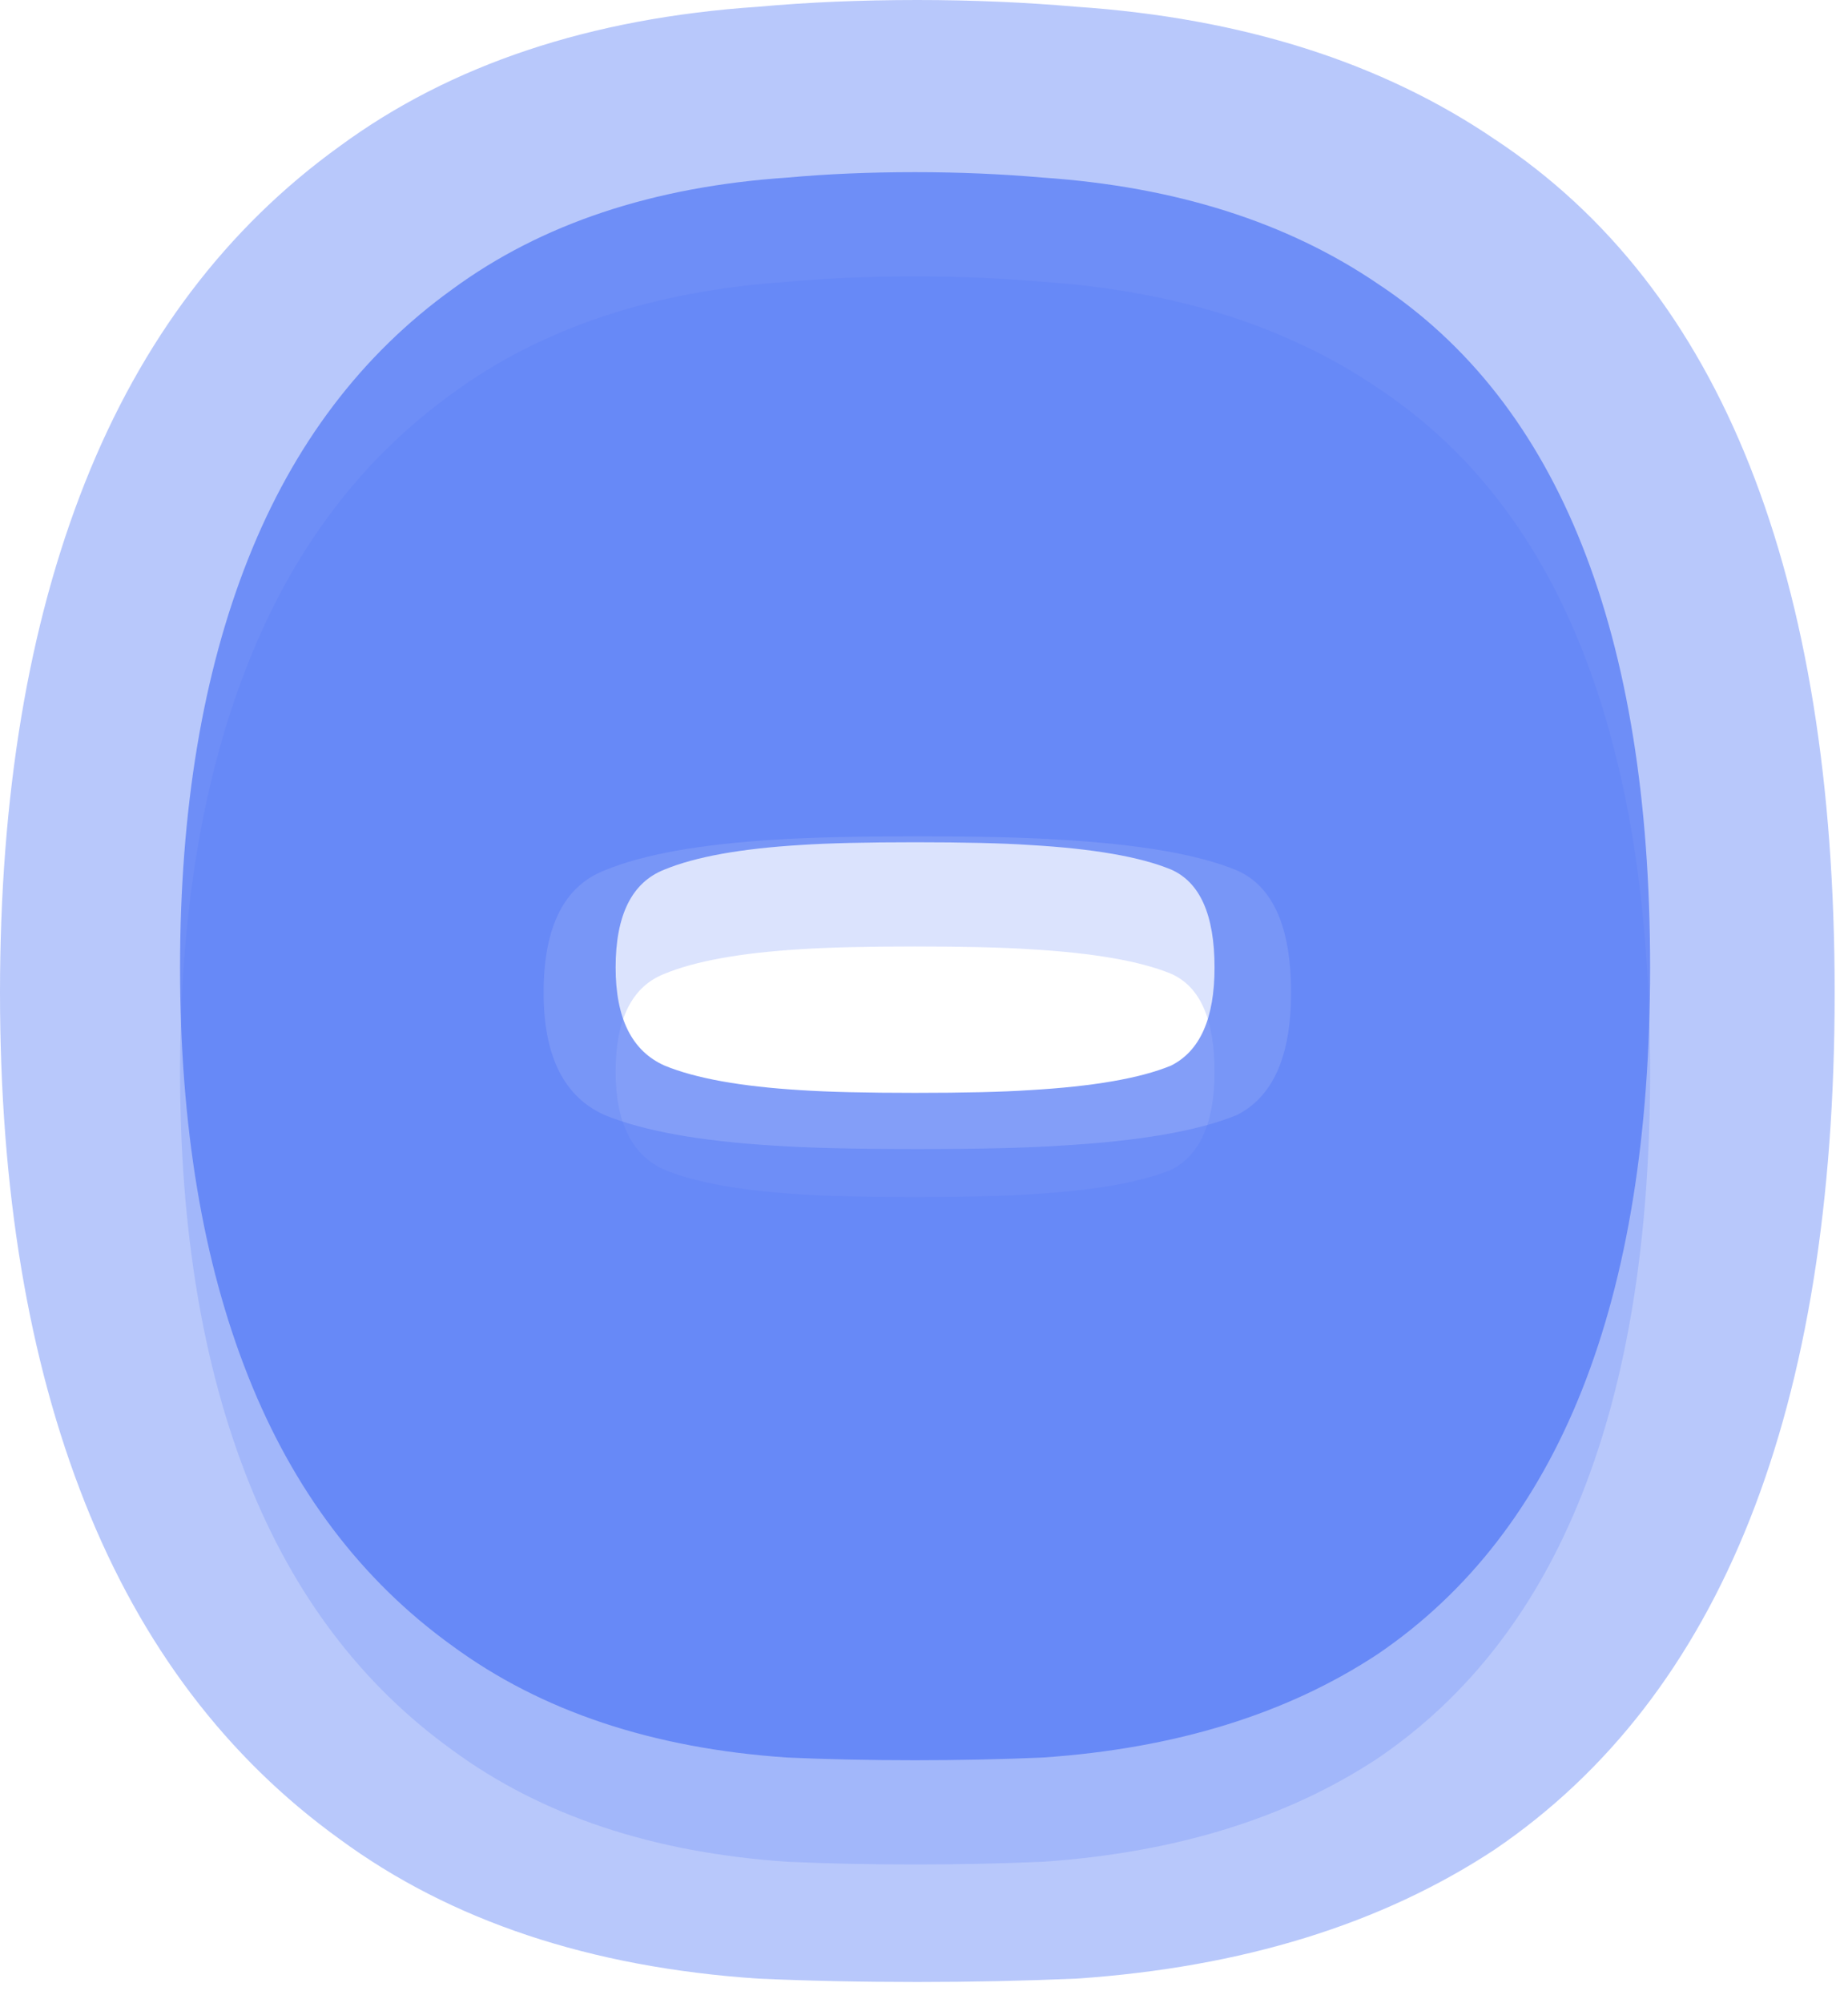
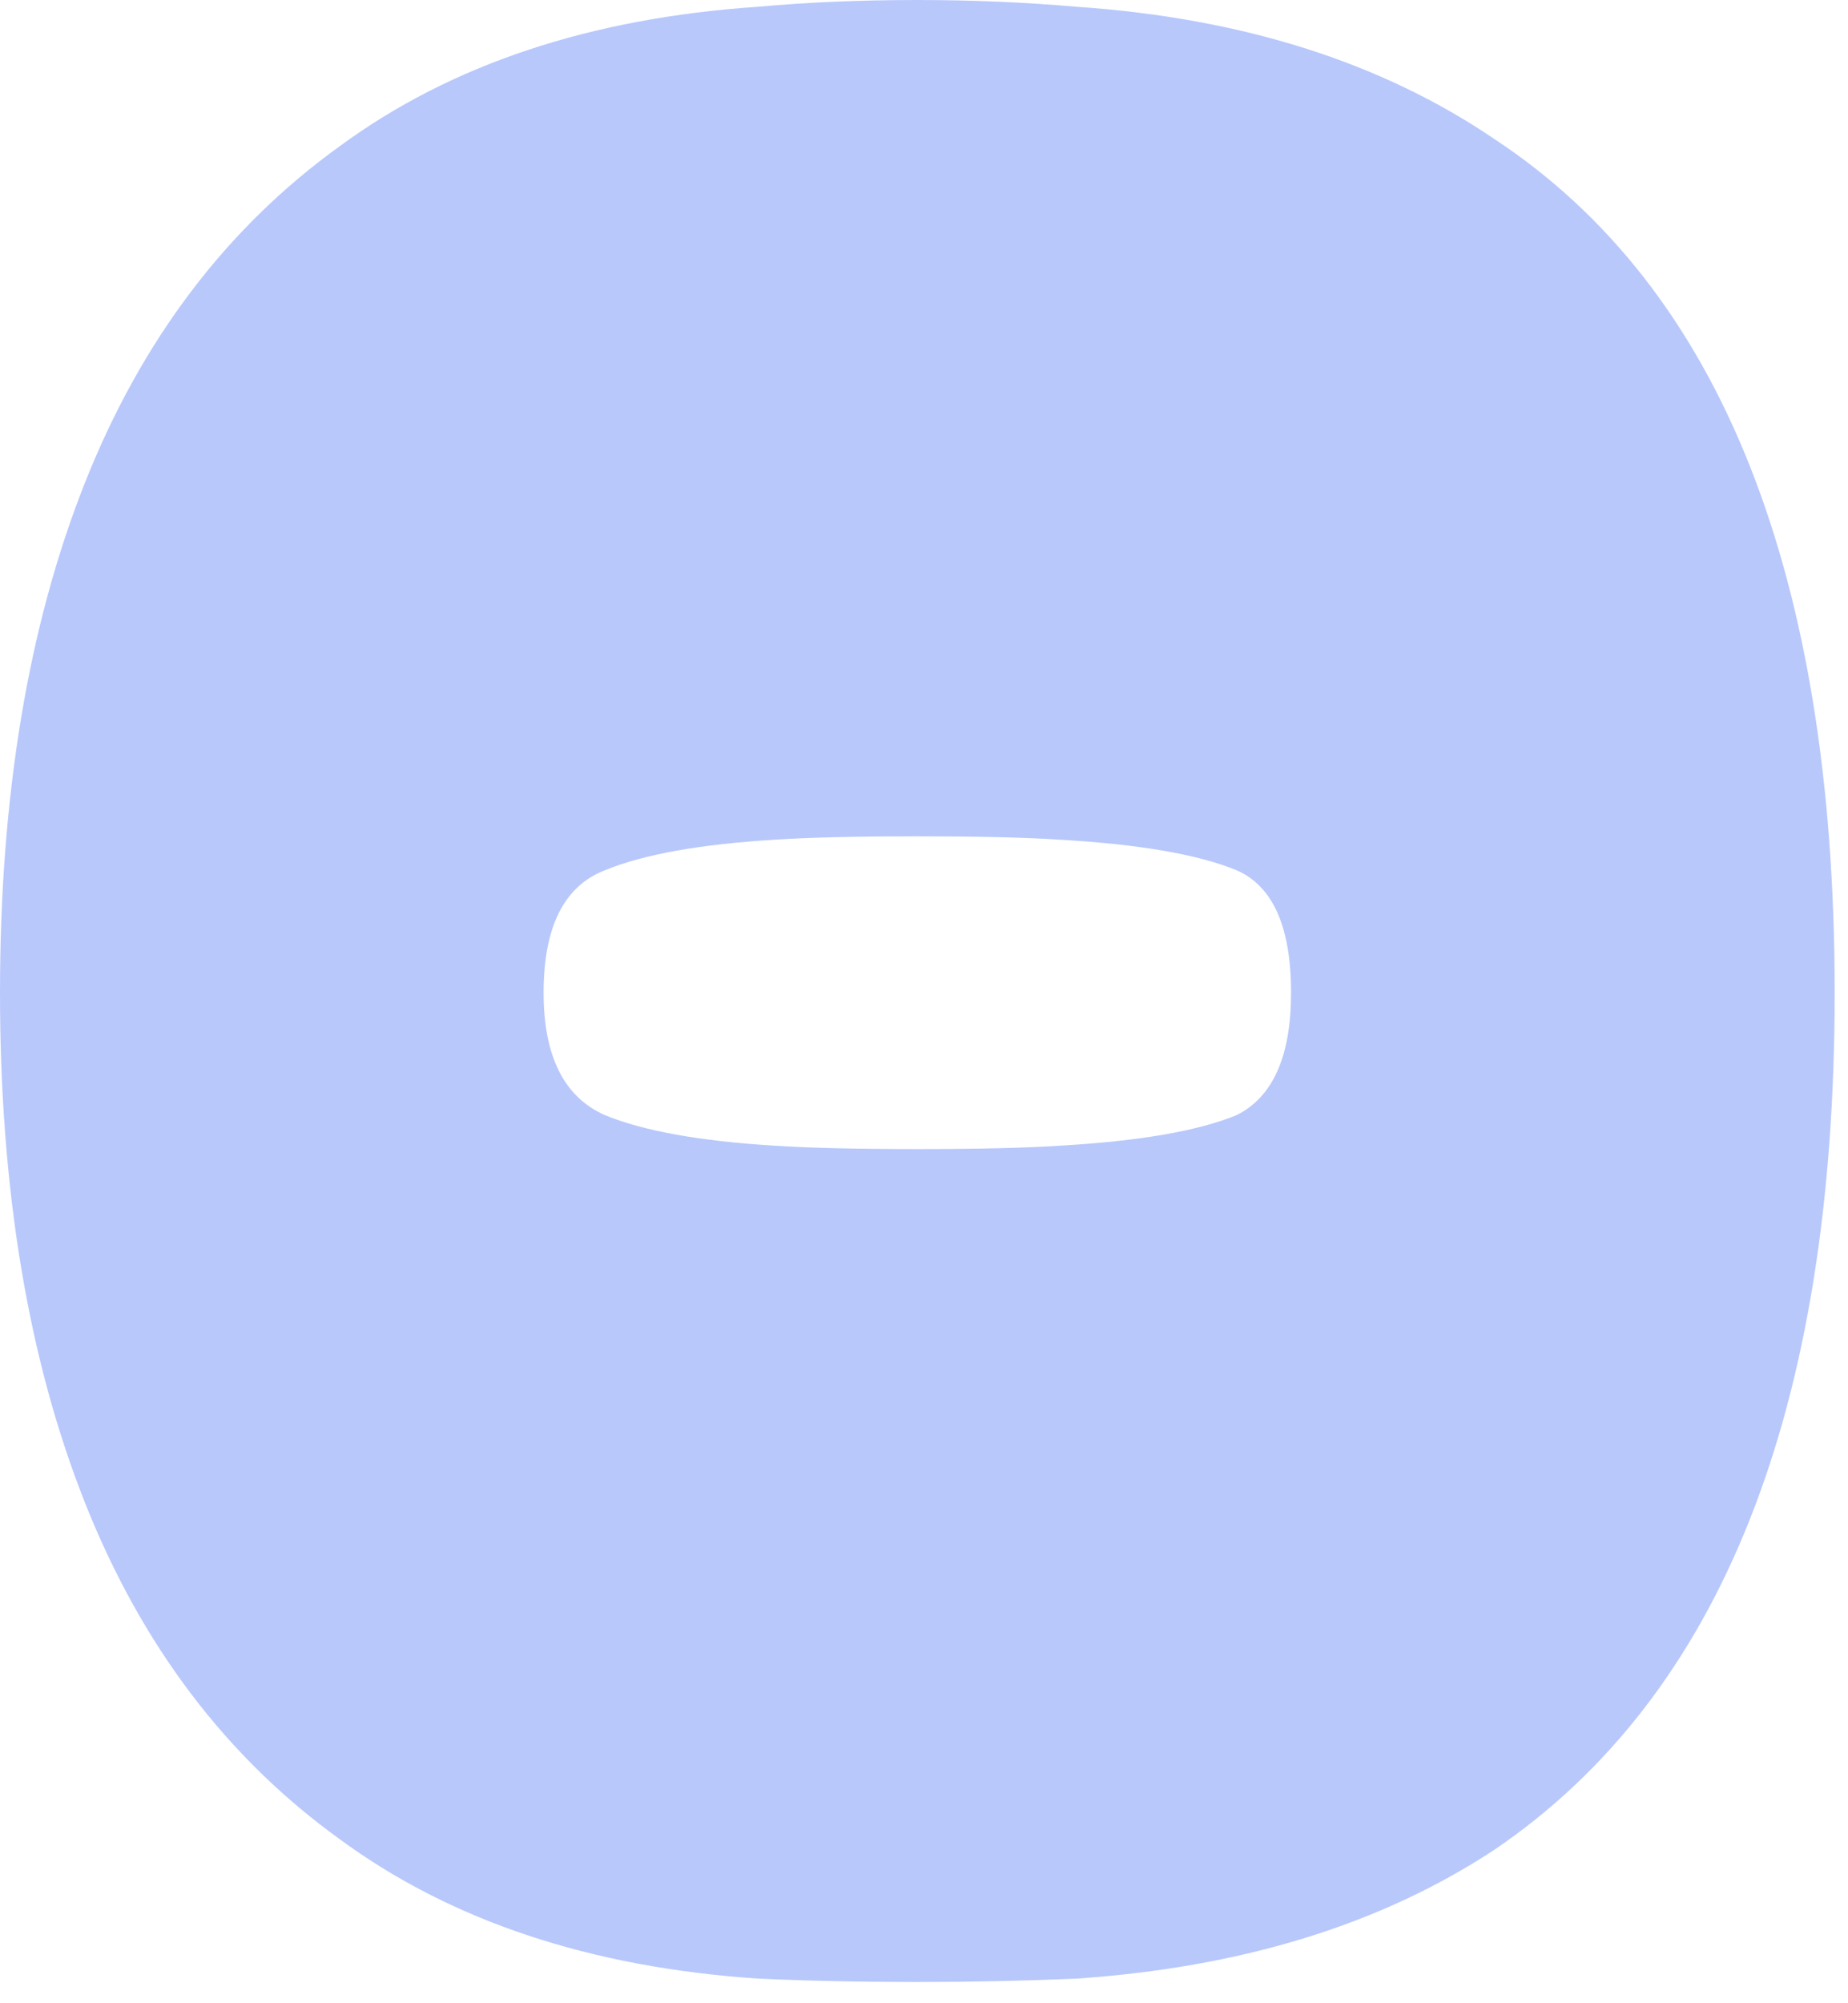
<svg xmlns="http://www.w3.org/2000/svg" fill="none" viewBox="0 0 339.066 367.279" style="max-height: 500px" width="339.066" height="367.279">
-   <path fill="black" d="M491.95 261.254C475.269 261.254 462.044 256.445 452.276 246.827C442.508 237.209 437.248 223.534 436.497 205.8C436.346 204.298 436.271 202.419 436.271 200.165C436.271 197.76 436.346 195.882 436.497 194.529C437.098 183.258 439.652 173.49 444.161 165.225C448.82 156.959 455.207 150.647 463.322 146.289C471.437 141.781 480.98 139.526 491.95 139.526C504.123 139.526 514.342 142.081 522.608 147.191C530.873 152.15 537.11 159.138 541.318 168.155C545.526 177.022 547.63 187.316 547.63 199.038V203.772C547.63 205.274 547.104 206.552 546.052 207.604C545 208.656 543.647 209.182 541.994 209.182H467.154C467.154 209.182 467.154 209.407 467.154 209.858C467.154 210.309 467.154 210.685 467.154 210.985C467.304 216.245 468.281 221.129 470.084 225.638C472.038 229.996 474.818 233.527 478.425 236.232C482.182 238.937 486.615 240.29 491.725 240.29C495.933 240.29 499.464 239.689 502.32 238.487C505.175 237.134 507.504 235.631 509.308 233.978C511.111 232.325 512.389 230.973 513.14 229.921C514.493 228.117 515.544 227.065 516.296 226.765C517.198 226.314 518.475 226.088 520.128 226.088H539.514C541.017 226.088 542.219 226.539 543.121 227.441C544.173 228.343 544.624 229.47 544.474 230.822C544.323 233.227 543.046 236.157 540.641 239.614C538.387 243.07 535.081 246.452 530.723 249.758C526.365 253.064 520.879 255.844 514.267 258.098C507.805 260.202 500.366 261.254 491.95 261.254ZM467.154 190.246H516.972V189.57C516.972 183.709 515.995 178.6 514.042 174.241C512.088 169.883 509.233 166.427 505.476 163.872C501.719 161.317 497.21 160.04 491.95 160.04C486.69 160.04 482.182 161.317 478.425 163.872C474.668 166.427 471.813 169.883 469.859 174.241C468.056 178.6 467.154 183.709 467.154 189.57V190.246ZM576.968 259C575.465 259 574.188 258.474 573.136 257.422C572.084 256.37 571.558 255.093 571.558 253.59V147.191C571.558 145.688 572.084 144.411 573.136 143.359C574.188 142.307 575.465 141.781 576.968 141.781H595.678C597.331 141.781 598.608 142.307 599.51 143.359C600.562 144.411 601.088 145.688 601.088 147.191V253.59C601.088 255.093 600.562 256.37 599.51 257.422C598.608 258.474 597.331 259 595.678 259H576.968ZM576.066 122.394C574.413 122.394 573.06 121.944 572.009 121.042C571.107 119.99 570.656 118.637 570.656 116.984V100.754C570.656 99.251 571.107 97.974 572.009 96.922C573.06 95.87 574.413 95.344 576.066 95.344H596.579C598.233 95.344 599.585 95.87 600.637 96.922C601.689 97.974 602.215 99.251 602.215 100.754V116.984C602.215 118.637 601.689 119.99 600.637 121.042C599.585 121.944 598.233 122.394 596.579 122.394H576.066ZM683.969 308.593C672.999 308.593 663.982 307.165 656.919 304.31C649.855 301.454 644.295 297.998 640.237 293.94C636.18 289.883 633.249 285.825 631.446 281.768C629.793 277.86 628.891 274.78 628.741 272.525C628.591 271.022 629.041 269.67 630.093 268.468C631.296 267.416 632.648 266.89 634.151 266.89H653.763C655.265 266.89 656.468 267.19 657.369 267.791C658.271 268.543 659.023 269.82 659.624 271.624C660.525 273.577 661.728 275.681 663.23 277.935C664.733 280.19 666.987 282.068 669.993 283.571C673.149 285.224 677.432 286.051 682.842 286.051C688.553 286.051 693.362 285.224 697.269 283.571C701.176 281.918 704.107 279.138 706.061 275.23C708.164 271.323 709.216 265.913 709.216 259V243.671C705.61 248.029 700.951 251.561 695.24 254.266C689.68 256.971 682.767 258.324 674.501 258.324C666.386 258.324 659.398 257.046 653.537 254.492C647.676 251.787 642.792 248.105 638.885 243.446C634.978 238.637 631.972 233.001 629.868 226.539C627.914 220.077 626.787 212.939 626.487 205.124C626.336 201.067 626.336 197.009 626.487 192.951C626.787 185.437 627.914 178.449 629.868 171.987C631.822 165.525 634.752 159.89 638.659 155.081C642.717 150.121 647.676 146.289 653.537 143.584C659.398 140.879 666.386 139.526 674.501 139.526C683.068 139.526 690.281 141.18 696.142 144.486C702.003 147.642 706.812 151.624 710.569 156.433V147.416C710.569 145.763 711.095 144.411 712.147 143.359C713.199 142.307 714.476 141.781 715.979 141.781H734.238C735.741 141.781 737.018 142.307 738.07 143.359C739.122 144.411 739.648 145.763 739.648 147.416L739.874 256.07C739.874 266.89 737.845 276.207 733.787 284.022C729.73 291.836 723.568 297.848 715.303 302.056C707.188 306.414 696.743 308.593 683.969 308.593ZM682.842 234.429C689.004 234.429 693.963 233.076 697.72 230.371C701.477 227.666 704.257 224.135 706.061 219.777C707.864 215.418 708.916 210.985 709.216 206.477C709.367 204.523 709.442 202.043 709.442 199.038C709.442 196.032 709.367 193.628 709.216 191.824C708.916 187.166 707.864 182.732 706.061 178.524C704.257 174.166 701.477 170.635 697.72 167.93C693.963 165.074 689.004 163.647 682.842 163.647C676.681 163.647 671.721 165.074 667.964 167.93C664.207 170.635 661.502 174.241 659.849 178.75C658.346 183.258 657.445 188.218 657.144 193.628C656.843 197.234 656.843 200.916 657.144 204.673C657.445 209.933 658.346 214.892 659.849 219.551C661.502 224.06 664.207 227.666 667.964 230.371C671.721 233.076 676.681 234.429 682.842 234.429ZM820.397 261.254C803.716 261.254 790.491 256.445 780.723 246.827C770.954 237.209 765.695 223.534 764.943 205.8C764.793 204.298 764.718 202.419 764.718 200.165C764.718 197.76 764.793 195.882 764.943 194.529C765.544 183.258 768.099 173.49 772.607 165.225C777.266 156.959 783.653 150.647 791.768 146.289C799.884 141.781 809.426 139.526 820.397 139.526C832.57 139.526 842.789 142.081 851.054 147.191C859.32 152.15 865.556 159.138 869.764 168.155C873.972 177.022 876.076 187.316 876.076 199.038V203.772C876.076 205.274 875.55 206.552 874.498 207.604C873.446 208.656 872.094 209.182 870.441 209.182H795.601C795.601 209.182 795.601 209.407 795.601 209.858C795.601 210.309 795.601 210.685 795.601 210.985C795.751 216.245 796.728 221.129 798.531 225.638C800.485 229.996 803.265 233.527 806.872 236.232C810.629 238.937 815.062 240.29 820.171 240.29C824.379 240.29 827.911 239.689 830.766 238.487C833.622 237.134 835.951 235.631 837.754 233.978C839.558 232.325 840.835 230.973 841.587 229.921C842.939 228.117 843.991 227.065 844.742 226.765C845.644 226.314 846.922 226.088 848.575 226.088H867.961C869.464 226.088 870.666 226.539 871.568 227.441C872.62 228.343 873.07 229.47 872.92 230.822C872.77 233.227 871.493 236.157 869.088 239.614C866.834 243.07 863.528 246.452 859.169 249.758C854.811 253.064 849.326 255.844 842.714 258.098C836.252 260.202 828.813 261.254 820.397 261.254ZM795.601 190.246H845.419V189.57C845.419 183.709 844.442 178.6 842.488 174.241C840.535 169.883 837.679 166.427 833.922 163.872C830.165 161.317 825.657 160.04 820.397 160.04C815.137 160.04 810.629 161.317 806.872 163.872C803.115 166.427 800.259 169.883 798.306 174.241C796.502 178.6 795.601 183.709 795.601 189.57V190.246ZM905.414 259C903.912 259 902.634 258.474 901.582 257.422C900.53 256.37 900.004 255.093 900.004 253.59V147.191C900.004 145.688 900.53 144.411 901.582 143.359C902.634 142.307 903.912 141.781 905.414 141.781H923.899C925.402 141.781 926.679 142.307 927.731 143.359C928.783 144.411 929.309 145.688 929.309 147.191V156.433C933.216 151.624 938.176 147.642 944.187 144.486C950.348 141.18 957.938 139.526 966.955 139.526C976.122 139.526 984.087 141.63 990.849 145.838C997.612 149.896 1002.8 155.682 1006.4 163.196C1010.16 170.71 1012.04 179.727 1012.04 190.246V253.59C1012.04 255.093 1011.51 256.37 1010.46 257.422C1009.41 258.474 1008.13 259 1006.63 259H986.792C985.289 259 984.011 258.474 982.959 257.422C981.908 256.37 981.382 255.093 981.382 253.59V191.599C981.382 182.883 979.202 176.045 974.844 171.085C970.636 166.126 964.475 163.647 956.36 163.647C948.545 163.647 942.308 166.126 937.65 171.085C932.991 176.045 930.662 182.883 930.662 191.599V253.59C930.662 255.093 930.136 256.37 929.084 257.422C928.032 258.474 926.754 259 925.252 259H905.414ZM1057.17 259C1055.66 259 1054.39 258.474 1053.33 257.422C1052.28 256.37 1051.76 255.093 1051.76 253.59V165.675H1033.5C1031.99 165.675 1030.72 165.149 1029.66 164.097C1028.61 163.045 1028.09 161.768 1028.09 160.265V147.191C1028.09 145.688 1028.61 144.411 1029.66 143.359C1030.72 142.307 1031.99 141.781 1033.5 141.781H1051.76V132.538C1051.76 123.521 1053.41 116.083 1056.71 110.222C1060.02 104.21 1064.91 99.702 1071.37 96.696C1077.83 93.691 1086.02 92.188 1095.94 92.188H1111.27C1112.92 92.188 1114.2 92.714 1115.1 93.766C1116.15 94.818 1116.68 96.095 1116.68 97.598V110.672C1116.68 112.175 1116.15 113.453 1115.1 114.505C1114.2 115.557 1112.92 116.083 1111.27 116.083H1096.84C1090.83 116.083 1086.7 117.585 1084.44 120.591C1082.19 123.597 1081.06 127.955 1081.06 133.665V141.781H1109.01C1110.67 141.781 1111.94 142.307 1112.84 143.359C1113.9 144.411 1114.42 145.688 1114.42 147.191V160.265C1114.42 161.768 1113.9 163.045 1112.84 164.097C1111.94 165.149 1110.67 165.675 1109.01 165.675H1081.06V253.59C1081.06 255.093 1080.53 256.37 1079.48 257.422C1078.43 258.474 1077.15 259 1075.65 259H1057.17ZM1182.56 261.254C1170.53 261.254 1160.39 259.15 1152.12 254.942C1144.01 250.735 1137.77 244.798 1133.41 237.134C1129.21 229.47 1126.8 220.528 1126.2 210.309C1126.05 207.604 1125.98 204.298 1125.98 200.39C1125.98 196.483 1126.05 193.177 1126.2 190.472C1126.8 180.102 1129.28 171.161 1133.64 163.647C1138.15 155.982 1144.46 150.046 1152.58 145.838C1160.84 141.63 1170.83 139.526 1182.56 139.526C1194.28 139.526 1204.2 141.63 1212.31 145.838C1220.58 150.046 1226.89 155.982 1231.25 163.647C1235.76 171.161 1238.31 180.102 1238.91 190.472C1239.06 193.177 1239.14 196.483 1239.14 200.39C1239.14 204.298 1239.06 207.604 1238.91 210.309C1238.31 220.528 1235.83 229.47 1231.47 237.134C1227.27 244.798 1221.03 250.735 1212.76 254.942C1204.65 259.15 1194.58 261.254 1182.56 261.254ZM1182.56 238.937C1190.52 238.937 1196.68 236.458 1201.04 231.499C1205.4 226.389 1207.8 218.95 1208.25 209.182C1208.4 206.928 1208.48 203.997 1208.48 200.39C1208.48 196.784 1208.4 193.853 1208.25 191.599C1207.8 181.981 1205.4 174.617 1201.04 169.508C1196.68 164.398 1190.52 161.843 1182.56 161.843C1174.59 161.843 1168.43 164.398 1164.07 169.508C1159.71 174.617 1157.31 181.981 1156.86 191.599C1156.71 193.853 1156.63 196.784 1156.63 200.39C1156.63 203.997 1156.71 206.928 1156.86 209.182C1157.31 218.95 1159.71 226.389 1164.07 231.499C1168.43 236.458 1174.59 238.937 1182.56 238.937ZM1314.83 261.254C1304.01 261.254 1294.47 259.225 1286.2 255.168C1278.09 251.11 1271.7 245.249 1267.04 237.585C1262.54 229.77 1260.06 220.378 1259.6 209.407C1259.45 207.153 1259.38 204.223 1259.38 200.616C1259.38 196.859 1259.45 193.778 1259.6 191.373C1260.06 180.403 1262.54 171.085 1267.04 163.421C1271.7 155.607 1278.09 149.67 1286.2 145.613C1294.47 141.555 1304.01 139.526 1314.83 139.526C1324.45 139.526 1332.64 140.879 1339.4 143.584C1346.17 146.289 1351.73 149.67 1356.09 153.728C1360.44 157.786 1363.67 162.069 1365.78 166.577C1368.03 170.935 1369.24 174.918 1369.39 178.524C1369.54 180.178 1369.01 181.53 1367.81 182.582C1366.76 183.484 1365.48 183.935 1363.98 183.935H1344.14C1342.64 183.935 1341.43 183.559 1340.53 182.807C1339.78 182.056 1339.03 180.929 1338.28 179.426C1336.02 173.415 1333.02 169.207 1329.26 166.802C1325.65 164.248 1320.99 162.97 1315.28 162.97C1307.77 162.97 1301.76 165.375 1297.25 170.184C1292.89 174.843 1290.56 182.281 1290.26 192.501C1289.96 198.211 1289.96 203.471 1290.26 208.28C1290.56 218.649 1292.89 226.164 1297.25 230.822C1301.76 235.481 1307.77 237.81 1315.28 237.81C1321.15 237.81 1325.88 236.608 1329.49 234.204C1333.09 231.649 1336.02 227.366 1338.28 221.355C1339.03 219.852 1339.78 218.725 1340.53 217.973C1341.43 217.222 1342.64 216.846 1344.14 216.846H1363.98C1365.48 216.846 1366.76 217.372 1367.81 218.424C1369.01 219.326 1369.54 220.603 1369.39 222.256C1369.24 224.961 1368.48 228.042 1367.13 231.499C1365.93 234.805 1363.9 238.261 1361.04 241.868C1358.34 245.324 1354.88 248.555 1350.68 251.561C1346.47 254.416 1341.36 256.746 1335.35 258.549C1329.49 260.353 1322.65 261.254 1314.83 261.254ZM1436.4 261.254C1427.23 261.254 1419.27 259.225 1412.51 255.168C1405.89 250.96 1400.78 245.099 1397.18 237.585C1393.57 229.921 1391.77 220.904 1391.77 210.534V147.191C1391.77 145.688 1392.29 144.411 1393.35 143.359C1394.4 142.307 1395.67 141.781 1397.18 141.781H1417.01C1418.67 141.781 1419.94 142.307 1420.85 143.359C1421.9 144.411 1422.42 145.688 1422.42 147.191V209.182C1422.42 227.817 1430.61 237.134 1447 237.134C1454.81 237.134 1460.97 234.654 1465.48 229.695C1470.14 224.736 1472.47 217.898 1472.47 209.182V147.191C1472.47 145.688 1472.99 144.411 1474.05 143.359C1475.1 142.307 1476.38 141.781 1477.88 141.781H1497.72C1499.22 141.781 1500.5 142.307 1501.55 143.359C1502.6 144.411 1503.13 145.688 1503.13 147.191V253.59C1503.13 255.093 1502.6 256.37 1501.55 257.422C1500.5 258.474 1499.22 259 1497.72 259H1479.46C1477.8 259 1476.45 258.474 1475.4 257.422C1474.5 256.37 1474.05 255.093 1474.05 253.59V244.348C1469.99 249.607 1464.95 253.74 1458.94 256.746C1452.93 259.751 1445.42 261.254 1436.4 261.254ZM1577.31 261.254C1568.29 261.254 1560.55 260.202 1554.09 258.098C1547.78 255.994 1542.6 253.364 1538.54 250.209C1534.48 247.053 1531.47 243.897 1529.52 240.741C1527.57 237.585 1526.52 234.955 1526.37 232.851C1526.21 231.198 1526.67 229.921 1527.72 229.019C1528.92 227.967 1530.2 227.441 1531.55 227.441H1549.36C1549.96 227.441 1550.49 227.516 1550.94 227.666C1551.39 227.817 1551.99 228.267 1552.74 229.019C1554.69 230.672 1556.72 232.4 1558.83 234.204C1561.08 236.007 1563.71 237.585 1566.72 238.937C1569.72 240.14 1573.48 240.741 1577.99 240.741C1583.85 240.741 1588.73 239.614 1592.64 237.36C1596.7 234.955 1598.73 231.574 1598.73 227.216C1598.73 224.06 1597.82 221.505 1596.02 219.551C1594.37 217.598 1591.21 215.869 1586.55 214.366C1581.89 212.713 1575.28 210.985 1566.72 209.182C1558.3 207.228 1551.31 204.748 1545.75 201.743C1540.19 198.737 1536.06 194.98 1533.35 190.472C1530.65 185.963 1529.3 180.703 1529.3 174.692C1529.3 168.831 1531.02 163.271 1534.48 158.011C1538.09 152.601 1543.35 148.168 1550.26 144.711C1557.32 141.255 1566.04 139.526 1576.41 139.526C1584.52 139.526 1591.59 140.578 1597.6 142.682C1603.61 144.636 1608.57 147.116 1612.48 150.121C1616.53 153.127 1619.61 156.208 1621.72 159.364C1623.82 162.369 1624.95 164.999 1625.1 167.253C1625.25 168.906 1624.8 170.259 1623.75 171.311C1622.7 172.213 1621.49 172.663 1620.14 172.663H1603.46C1602.71 172.663 1602.03 172.513 1601.43 172.213C1600.83 171.912 1600.23 171.536 1599.63 171.085C1597.97 169.583 1596.17 168.005 1594.22 166.352C1592.26 164.699 1589.86 163.271 1587 162.069C1584.3 160.716 1580.69 160.04 1576.18 160.04C1570.47 160.04 1566.11 161.317 1563.11 163.872C1560.1 166.276 1558.6 169.357 1558.6 173.114C1558.6 175.669 1559.28 177.923 1560.63 179.877C1562.13 181.68 1565.06 183.409 1569.42 185.062C1573.78 186.715 1580.39 188.443 1589.26 190.246C1599.33 192.05 1607.29 194.755 1613.15 198.362C1619.16 201.818 1623.37 205.876 1625.78 210.534C1628.33 215.043 1629.61 220.077 1629.61 225.638C1629.61 232.4 1627.58 238.487 1623.52 243.897C1619.61 249.307 1613.75 253.59 1605.94 256.746C1598.27 259.751 1588.73 261.254 1577.31 261.254Z" />
  <path fill-opacity="0.4" fill="#4F76F6" d="M336.619 182.024C336.619 220.257 331.424 252.464 321.035 278.646C310.645 304.827 295.061 324.983 274.282 339.112C253.503 352.826 227.945 360.722 197.608 362.8C188.049 363.216 178.283 363.424 168.309 363.424C157.92 363.424 148.154 363.216 139.011 362.8C108.258 360.722 82.7 352.203 62.337 337.242C41.558 322.281 25.974 301.71 15.584 275.529C5.195 249.347 1.5804e-06 218.179 0 182.024C-1.5804e-06 145.868 5.195 114.7 15.584 88.518C25.974 62.337 41.558 41.766 62.337 26.805C82.7 11.844 108.258 3.325 139.011 1.247C148.154 0.416 157.92 4.54139e-07 168.309 0C178.283 -4.35972e-07 188.049 0.416 197.608 1.247C227.945 3.325 253.503 11.428 274.282 25.558C295.061 39.272 310.645 59.22 321.035 85.401C331.424 111.583 336.619 143.79 336.619 182.024ZM236.88 182.024C236.88 169.972 233.555 162.491 226.906 159.582C219.841 156.673 209.036 154.803 194.491 153.972C188.257 153.556 179.53 153.349 168.309 153.349C157.089 153.349 148.362 153.556 142.128 153.972C128.414 154.803 118.024 156.673 110.96 159.582C103.479 162.491 99.739 169.972 99.739 182.024C99.739 193.66 103.479 201.14 110.96 204.465C118.024 207.374 128.414 209.244 142.128 210.075C148.362 210.491 157.089 210.699 168.309 210.699C179.53 210.699 188.257 210.491 194.491 210.075C209.036 209.244 219.841 207.374 226.906 204.465C233.555 201.14 236.88 193.66 236.88 182.024Z" />
-   <path fill-opacity="0.2" fill="#4F76F6" d="M302.757 196.527C302.757 227.162 298.595 252.969 290.27 273.947C281.946 294.925 269.459 311.075 252.809 322.397C236.16 333.385 215.681 339.712 191.373 341.377C183.714 341.71 175.889 341.876 167.897 341.876C159.573 341.876 151.747 341.71 144.422 341.377C119.781 339.712 99.302 332.886 82.986 320.898C66.336 308.911 53.849 292.428 45.524 271.45C37.2 250.471 33.037 225.497 33.037 196.527C33.037 167.557 37.2 142.583 45.524 121.605C53.849 100.627 66.336 84.144 82.986 72.156C99.302 60.169 119.781 53.343 144.422 51.678C151.747 51.012 159.573 50.679 167.897 50.679C175.889 50.679 183.714 51.012 191.373 51.678C215.681 53.343 236.16 59.836 252.809 71.157C269.459 82.146 281.946 98.129 290.27 119.108C298.595 140.086 302.757 165.892 302.757 196.527ZM222.84 196.527C222.84 186.871 220.176 180.877 214.849 178.546C209.188 176.215 200.53 174.717 188.876 174.051C183.881 173.718 176.888 173.551 167.897 173.551C158.907 173.551 151.914 173.718 146.919 174.051C135.931 174.717 127.606 176.215 121.945 178.546C115.951 180.877 112.954 186.871 112.954 196.527C112.954 205.851 115.951 211.845 121.945 214.509C127.606 216.84 135.931 218.338 146.919 219.004C151.914 219.337 158.907 219.503 167.897 219.503C176.888 219.503 183.881 219.337 188.876 219.004C200.53 218.338 209.188 216.84 214.849 214.509C220.176 211.845 222.84 205.851 222.84 196.527Z" />
-   <path fill-opacity="0.7" fill="#4F76F6" d="M302.757 177.415C302.757 208.05 298.595 233.856 290.27 254.835C281.946 275.813 269.459 291.963 252.809 303.284C236.16 314.273 215.681 320.6 191.373 322.265C183.714 322.598 175.889 322.764 167.897 322.764C159.573 322.764 151.747 322.598 144.422 322.265C119.781 320.6 99.302 313.774 82.986 301.786C66.336 289.798 53.849 273.316 45.524 252.337C37.2 231.359 33.037 206.385 33.037 177.415C33.037 148.445 37.2 123.471 45.524 102.493C53.849 81.515 66.336 65.032 82.986 53.044C99.302 41.057 119.781 34.23 144.422 32.566C151.747 31.899 159.573 31.567 167.897 31.567C175.889 31.567 183.714 31.899 191.373 32.566C215.681 34.23 236.16 40.724 252.809 52.045C269.459 63.034 281.946 79.017 290.27 99.996C298.595 120.974 302.757 146.78 302.757 177.415ZM222.84 177.415C222.84 167.758 220.176 161.765 214.849 159.434C209.188 157.103 200.53 155.604 188.876 154.938C183.881 154.605 176.888 154.439 167.897 154.439C158.907 154.439 151.914 154.605 146.919 154.938C135.931 155.604 127.606 157.103 121.945 159.434C115.951 161.765 112.954 167.758 112.954 177.415C112.954 186.739 115.951 192.732 121.945 195.396C127.606 197.727 135.931 199.226 146.919 199.892C151.914 200.225 158.907 200.391 167.897 200.391C176.888 200.391 183.881 200.225 188.876 199.892C200.53 199.226 209.188 197.727 214.849 195.396C220.176 192.732 222.84 186.739 222.84 177.415Z" />
</svg>